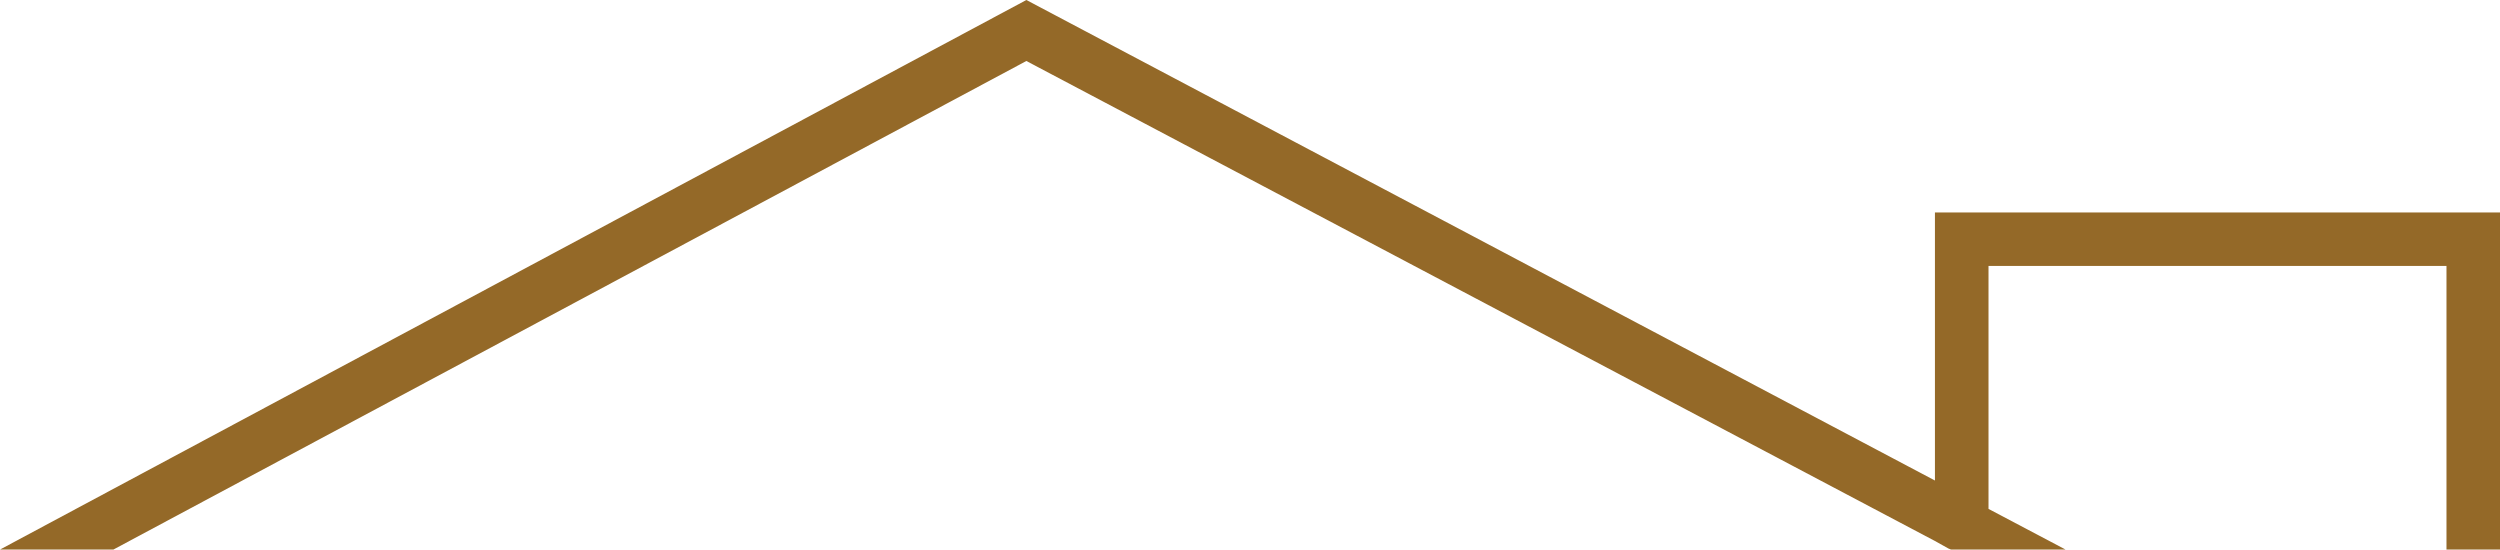
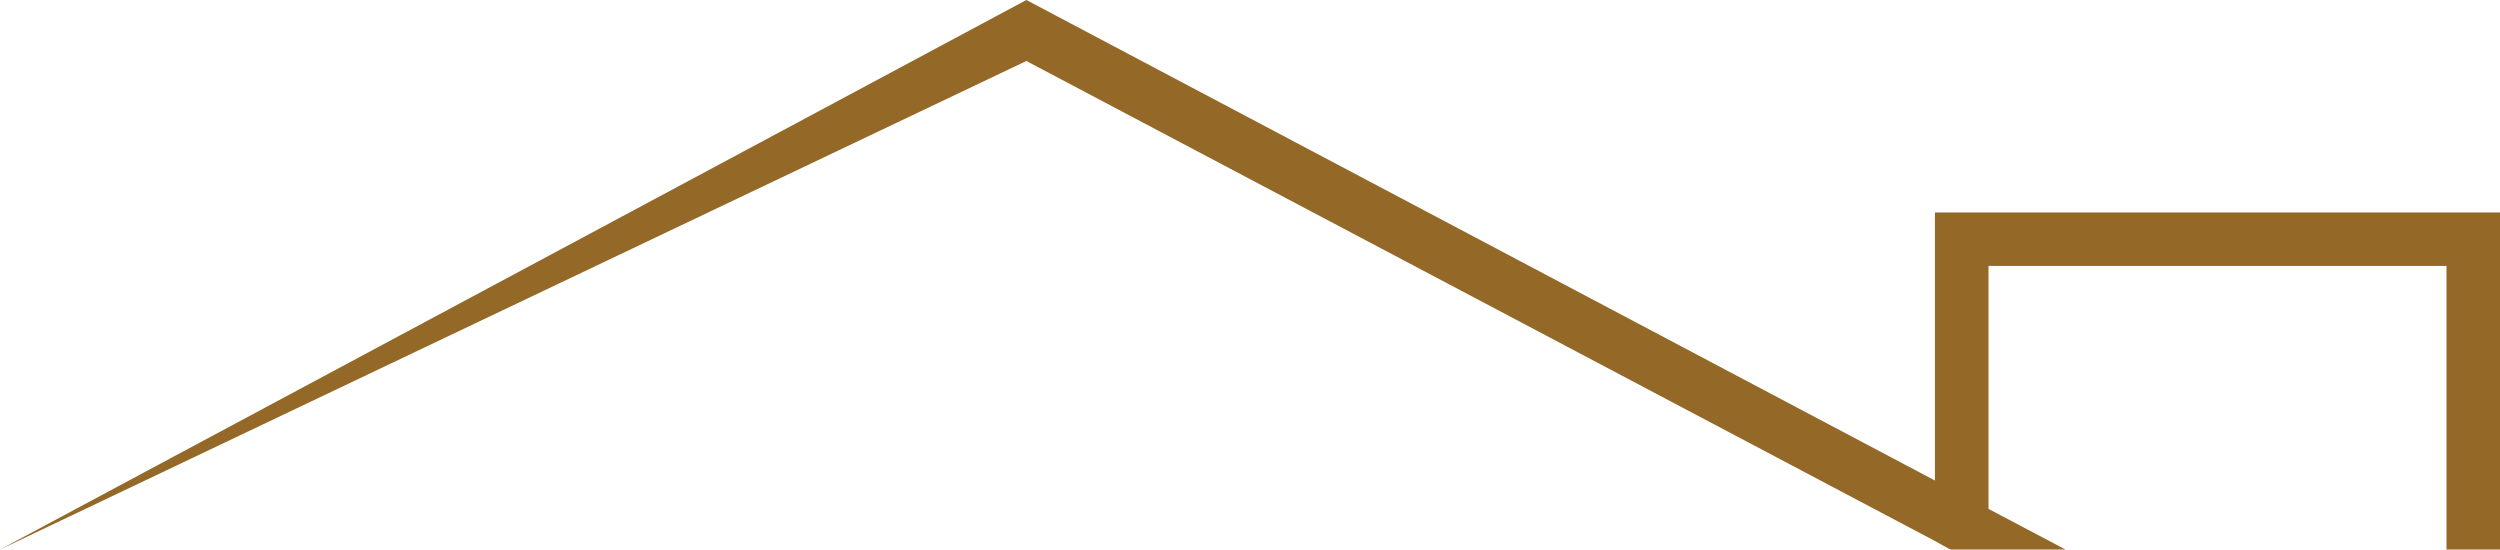
<svg xmlns="http://www.w3.org/2000/svg" width="130.095" height="28.597" viewBox="0 0 130.095 28.597">
-   <path data-name="Trazado 15906" d="m119.1 19.544 47.28 24.978.7.39.139.056h5.959l-4.01-2.116V30.209H193v14.759h2.785V27.425H166.38v13.95L119.1 16.37 65.69 44.968h5.9z" transform="translate(-65.69 -16.37)" style="fill:#946928" />
+   <path data-name="Trazado 15906" d="m119.1 19.544 47.28 24.978.7.39.139.056h5.959l-4.01-2.116V30.209H193v14.759h2.785V27.425H166.38v13.95L119.1 16.37 65.69 44.968z" transform="translate(-65.69 -16.37)" style="fill:#946928" />
</svg>